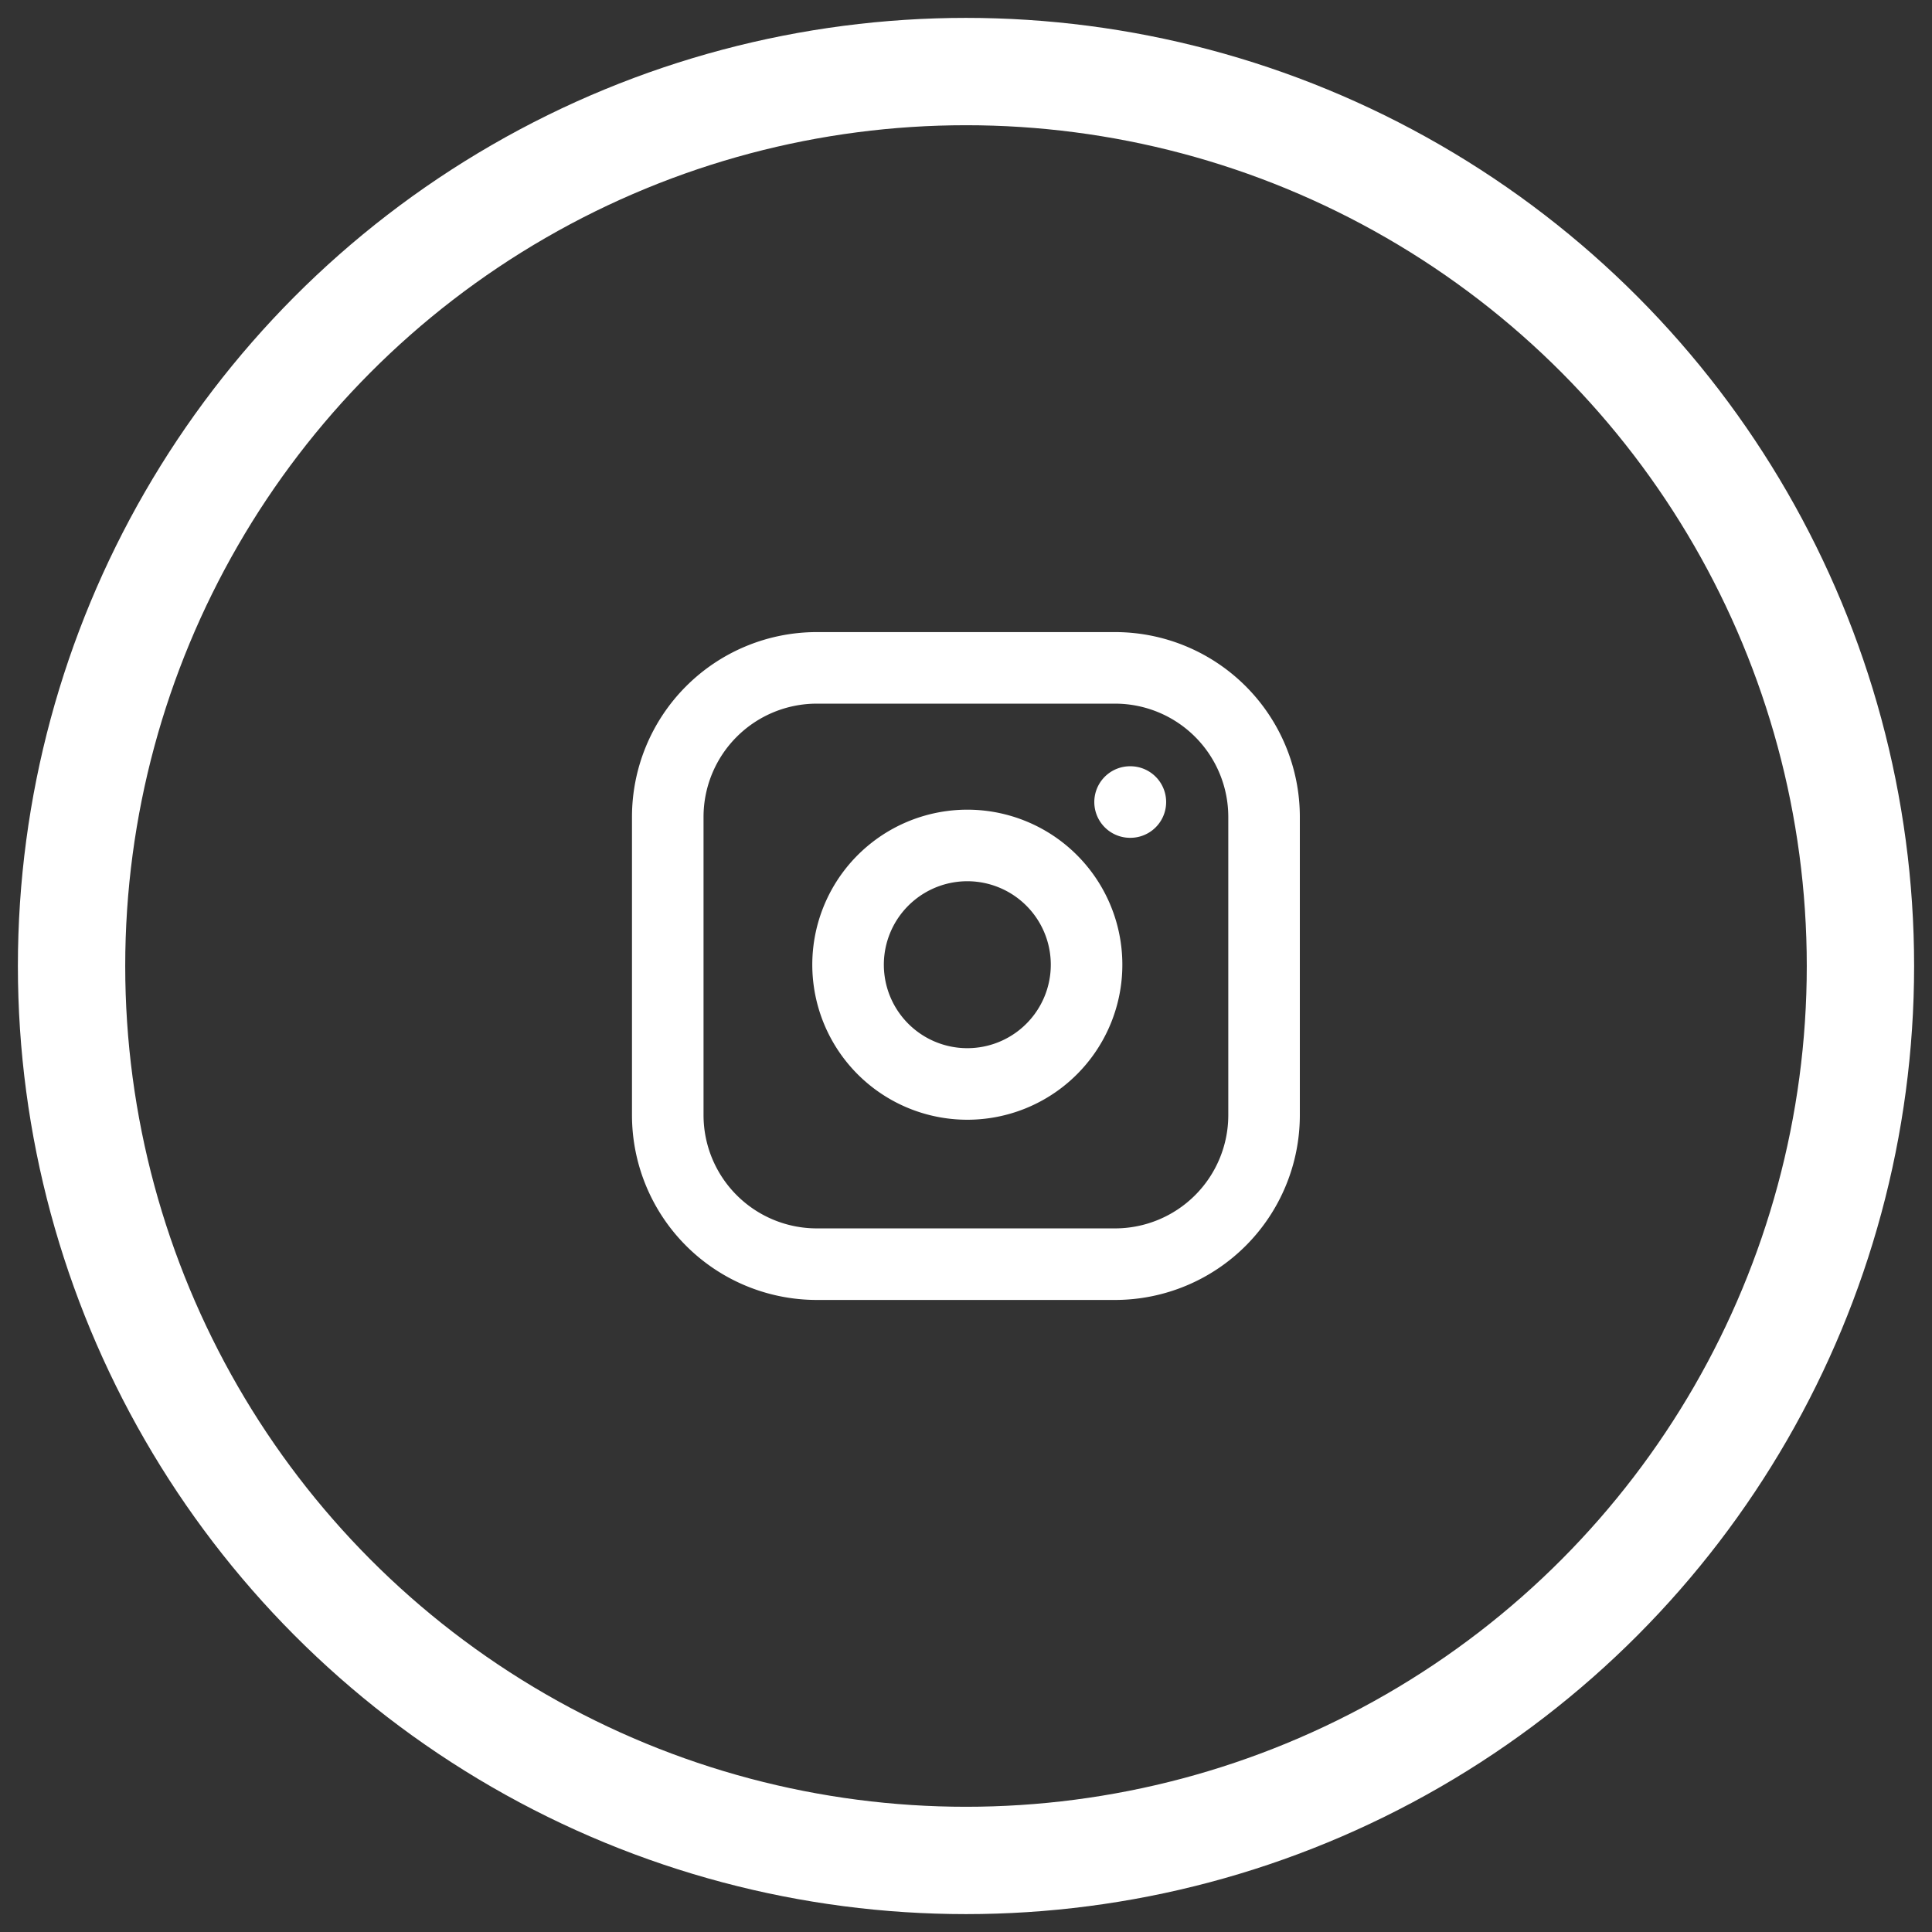
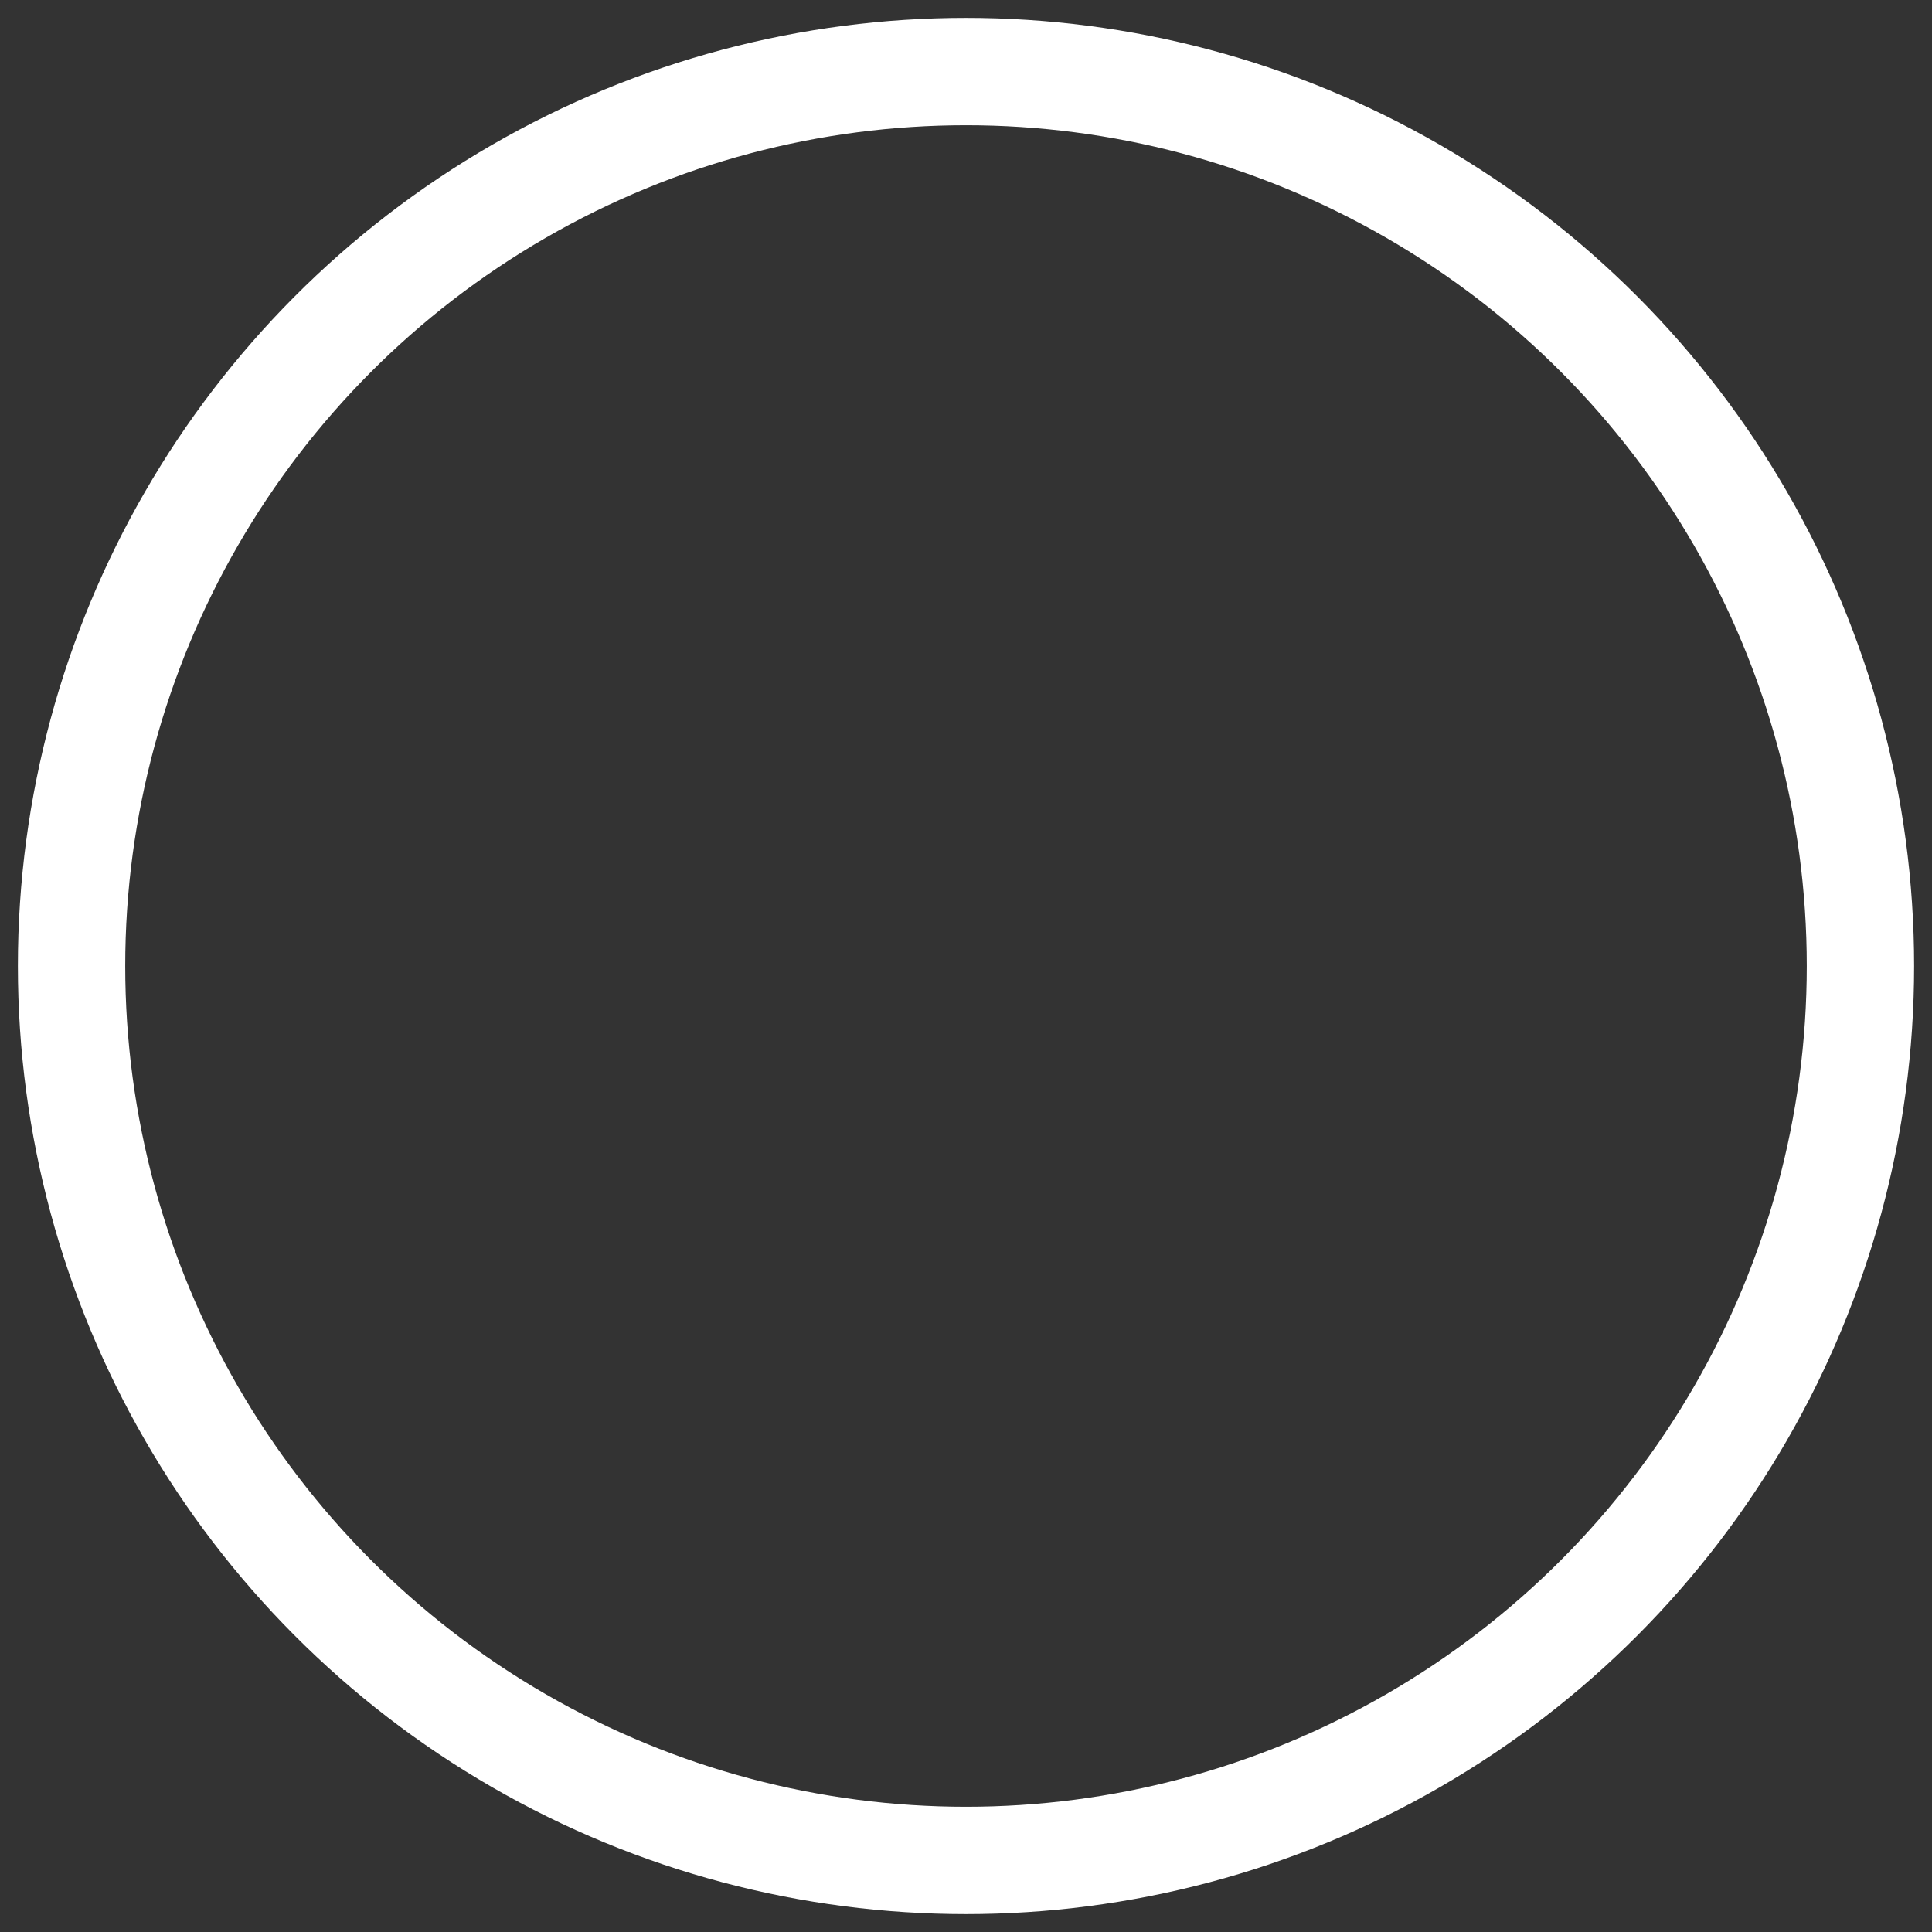
<svg xmlns="http://www.w3.org/2000/svg" width="54" height="54" viewBox="0 0 54 54" fill="none">
  <rect x="0" y="0" width="54" height="54" fill="#333333" stroke="none" />
  <circle cx="27" cy="27" r="25" stroke="#fff" stroke-width="3" />
  <g clip-path="url(#a)" stroke="#fff" stroke-width="2" stroke-linecap="round" stroke-linejoin="round">
-     <path d="M31.164 18.667h-8.333a4.167 4.167 0 0 0-4.167 4.167v8.333a4.167 4.167 0 0 0 4.167 4.167h8.333a4.167 4.167 0 0 0 4.167-4.167v-8.333a4.167 4.167 0 0 0-4.167-4.167" />
-     <path d="M30.334 26.475a3.333 3.333 0 1 1-6.594.978 3.333 3.333 0 0 1 6.594-.978m1.252-4.058h.008" />
-   </g>
+     </g>
  <defs>
    <clipPath id="a">
      <path fill="#fff" d="M17 17h20v20H17z" />
    </clipPath>
  </defs>
</svg>